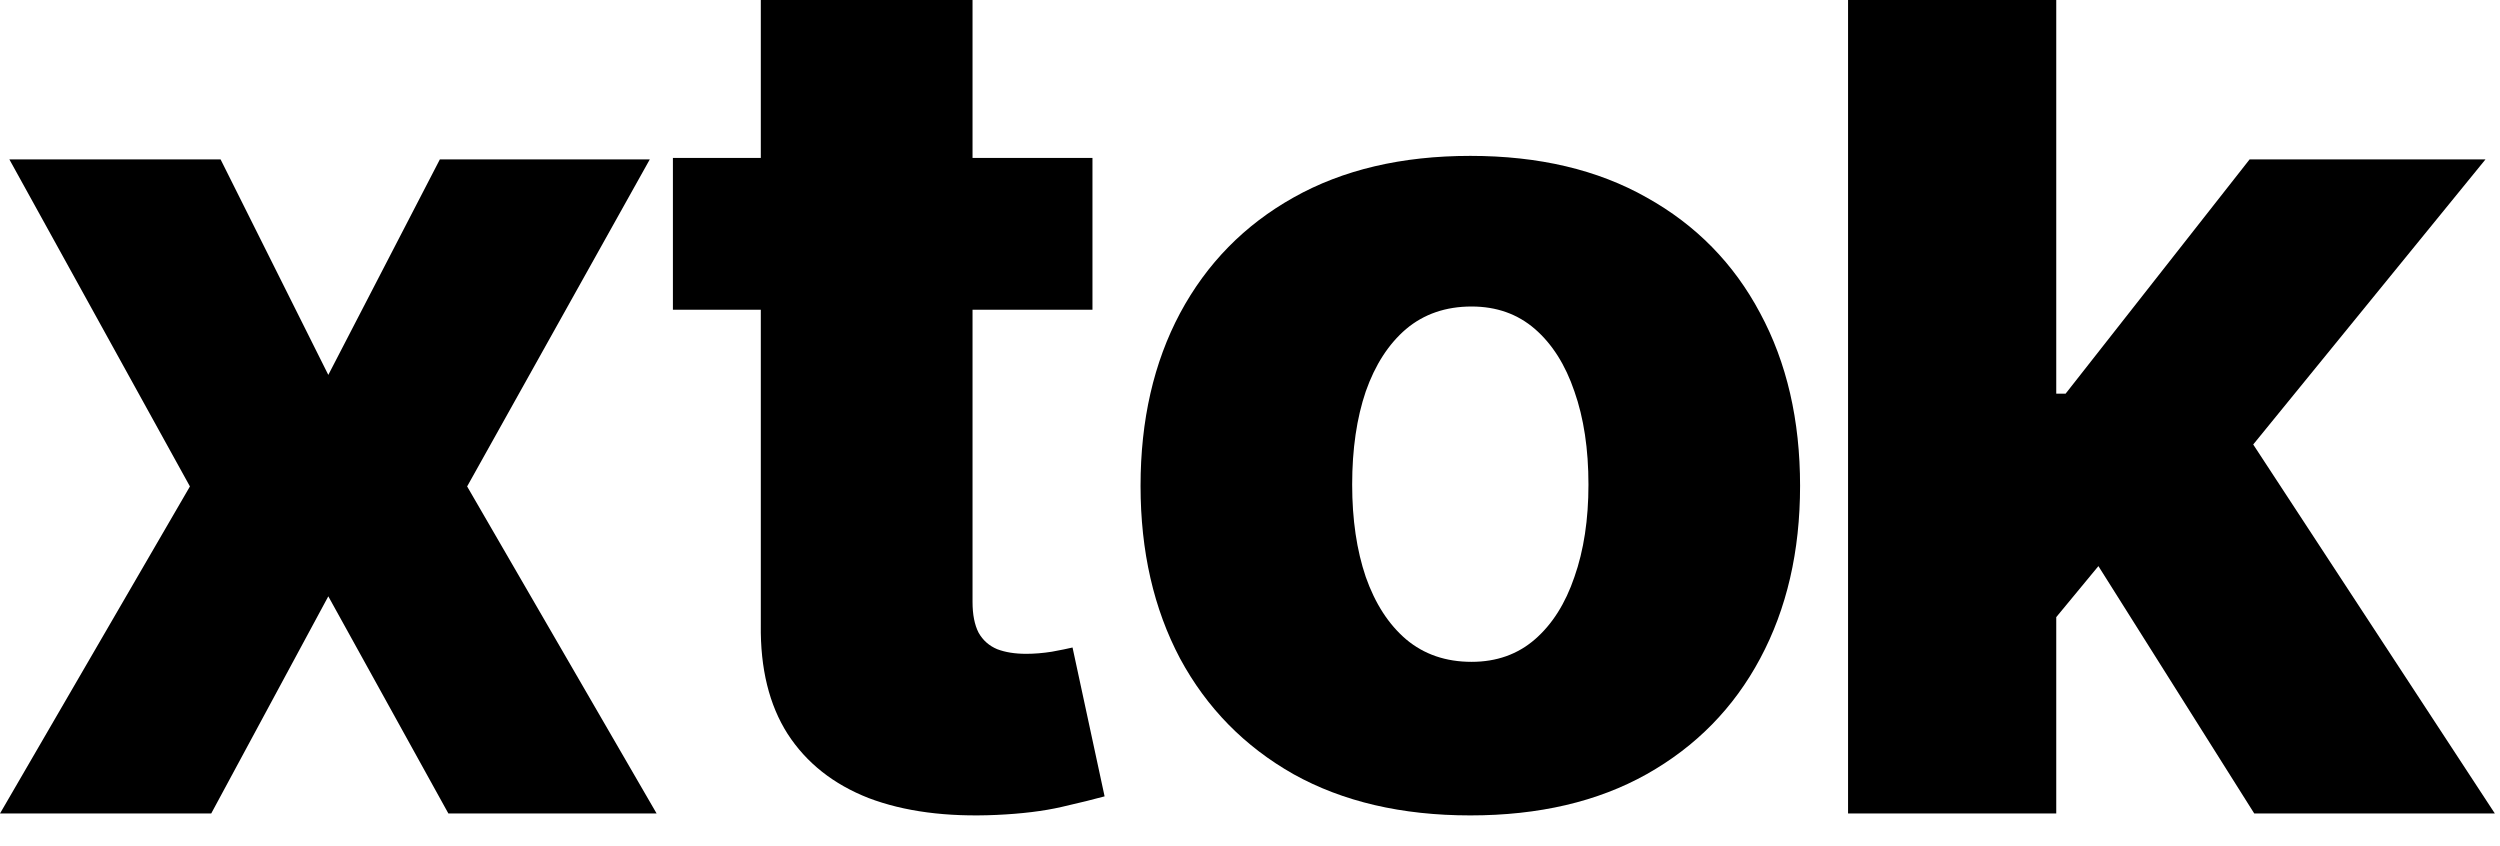
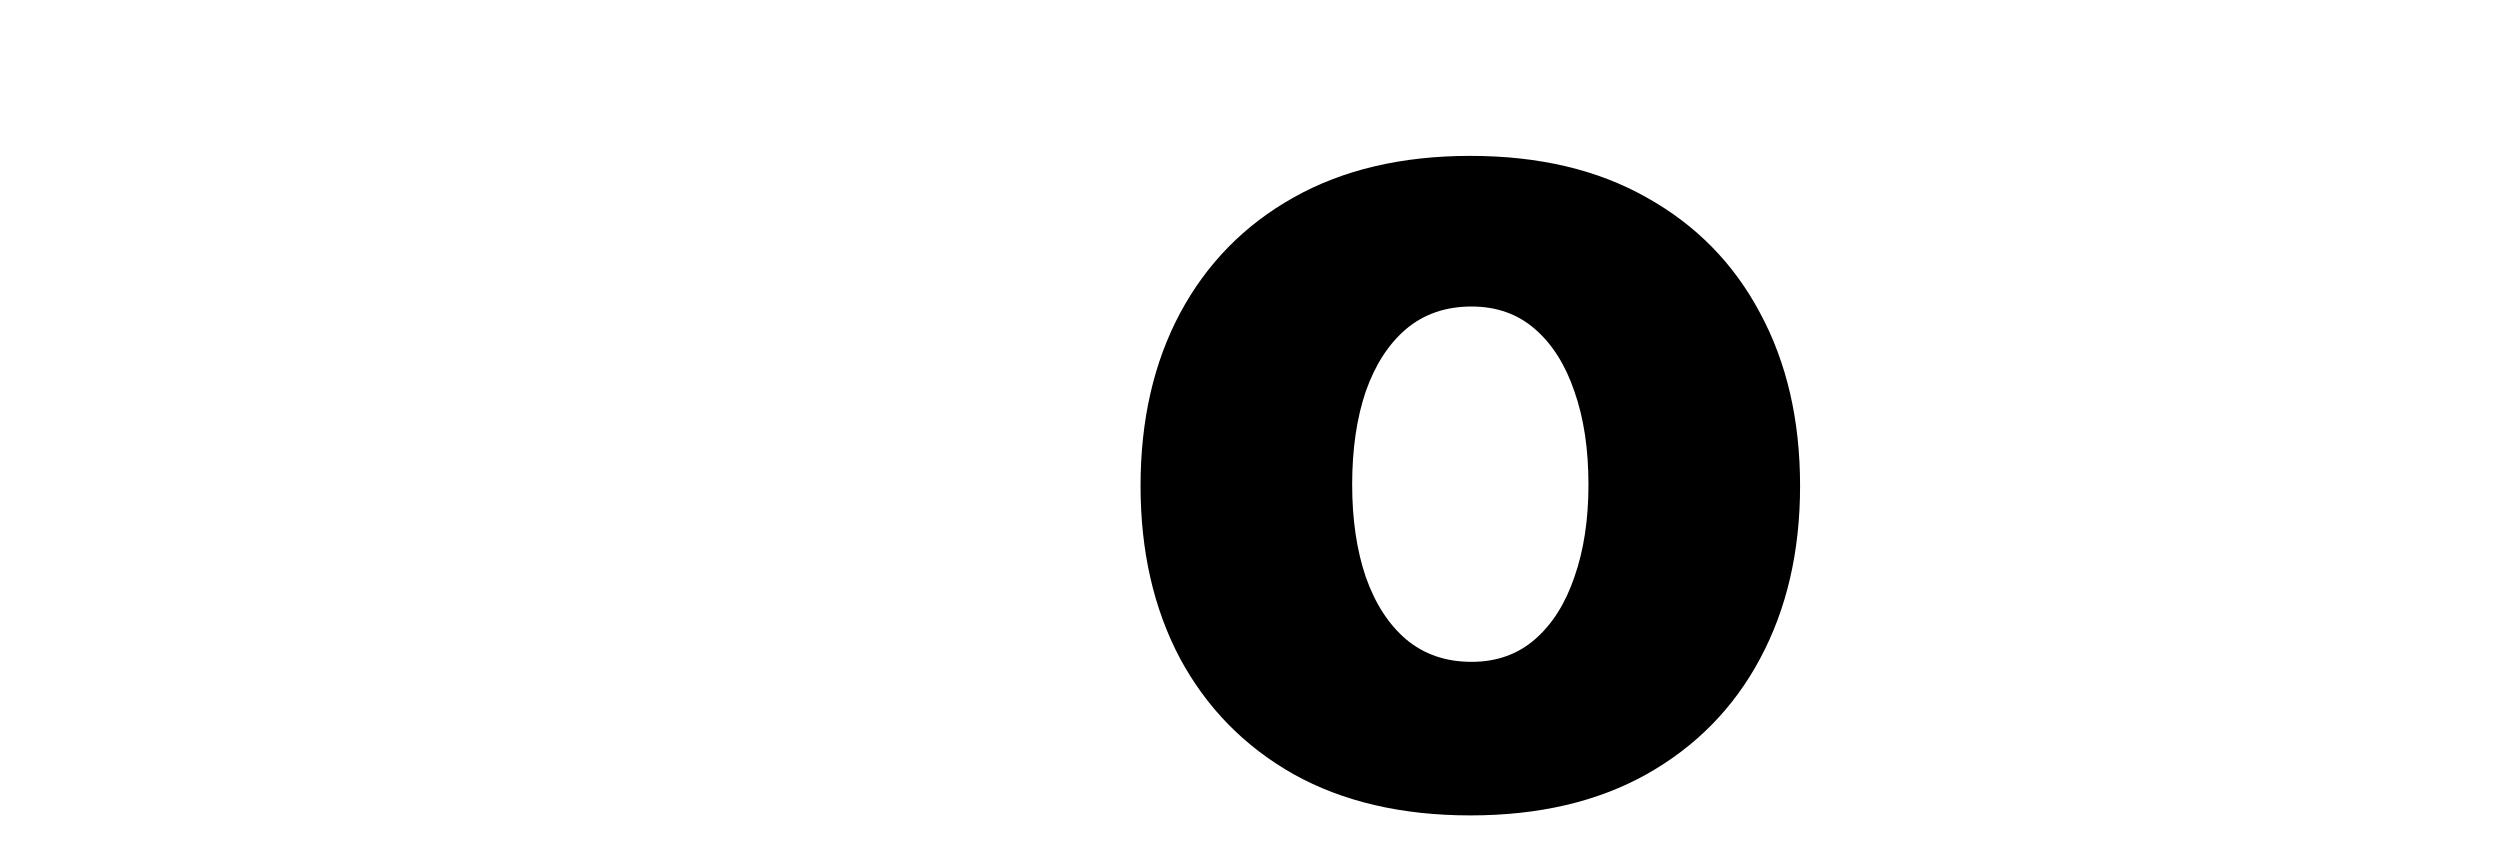
<svg xmlns="http://www.w3.org/2000/svg" fill="none" height="100%" overflow="visible" preserveAspectRatio="none" style="display: block;" viewBox="0 0 68 23" width="100%">
  <g id="xtok">
-     <path d="M55.374 17.459L55.398 10.707H56.185L61.189 4.336H67.605L60.169 13.463H58.675L55.374 17.459ZM50.267 22.127V5.32363e-06H55.93V22.127H50.267ZM61.316 22.127L56.66 14.737L60.389 10.718L67.86 22.127H61.316Z" fill="#292929" id="Vector" style="fill:#292929;fill:color(display-p3 0.161 0.161 0.161);fill-opacity:1;" />
    <path d="M39.993 22.179C38.128 22.179 36.525 21.805 35.184 21.058C33.851 20.304 32.823 19.255 32.098 17.912C31.382 16.561 31.023 14.996 31.023 13.215C31.023 11.427 31.382 9.861 32.098 8.518C32.823 7.167 33.851 6.119 35.184 5.372C36.525 4.617 38.128 4.24 39.993 4.24C41.857 4.24 43.456 4.617 44.789 5.372C46.13 6.119 47.159 7.167 47.876 8.518C48.6 9.861 48.962 11.427 48.962 13.215C48.962 14.996 48.6 16.561 47.876 17.912C47.159 19.255 46.13 20.304 44.789 21.058C43.456 21.805 41.857 22.179 39.993 22.179ZM40.027 18.002C40.705 18.002 41.279 17.799 41.749 17.391C42.219 16.984 42.578 16.418 42.824 15.694C43.079 14.969 43.206 14.132 43.206 13.181C43.206 12.215 43.079 11.37 42.824 10.646C42.578 9.921 42.219 9.356 41.749 8.948C41.279 8.541 40.705 8.337 40.027 8.337C39.326 8.337 38.733 8.541 38.247 8.948C37.77 9.356 37.404 9.921 37.149 10.646C36.903 11.37 36.779 12.215 36.779 13.181C36.779 14.132 36.903 14.969 37.149 15.694C37.404 16.418 37.77 16.984 38.247 17.391C38.733 17.799 39.326 18.002 40.027 18.002Z" fill="#292929" id="Vector_2" style="fill:#292929;fill:color(display-p3 0.161 0.161 0.161);fill-opacity:1;" />
-     <path d="M29.715 4.295V8.424H18.303V4.295H29.715ZM20.694 5.32363e-06H26.453V16.373C26.453 16.717 26.508 16.996 26.618 17.21C26.735 17.417 26.904 17.566 27.124 17.658C27.344 17.742 27.607 17.784 27.913 17.784C28.133 17.784 28.365 17.765 28.608 17.727C28.859 17.681 29.048 17.642 29.173 17.612L30.045 21.661C29.77 21.737 29.381 21.833 28.879 21.948C28.384 22.062 27.791 22.135 27.101 22.166C25.75 22.227 24.592 22.074 23.626 21.707C22.669 21.332 21.934 20.751 21.424 19.963C20.922 19.176 20.678 18.185 20.694 16.992V5.32363e-06Z" fill="#292929" id="Vector_3" style="fill:#292929;fill:color(display-p3 0.161 0.161 0.161);fill-opacity:1;" />
-     <path d="M6 4.336L8.93 10.197L11.964 4.336H17.674L12.706 13.231L17.86 22.127H12.196L8.93 16.22L5.745 22.127H-3.56616e-05L5.166 13.231L0.255 4.336H6Z" fill="#292929" id="Vector_4" style="fill:#292929;fill:color(display-p3 0.161 0.161 0.161);fill-opacity:1;" />
  </g>
</svg>